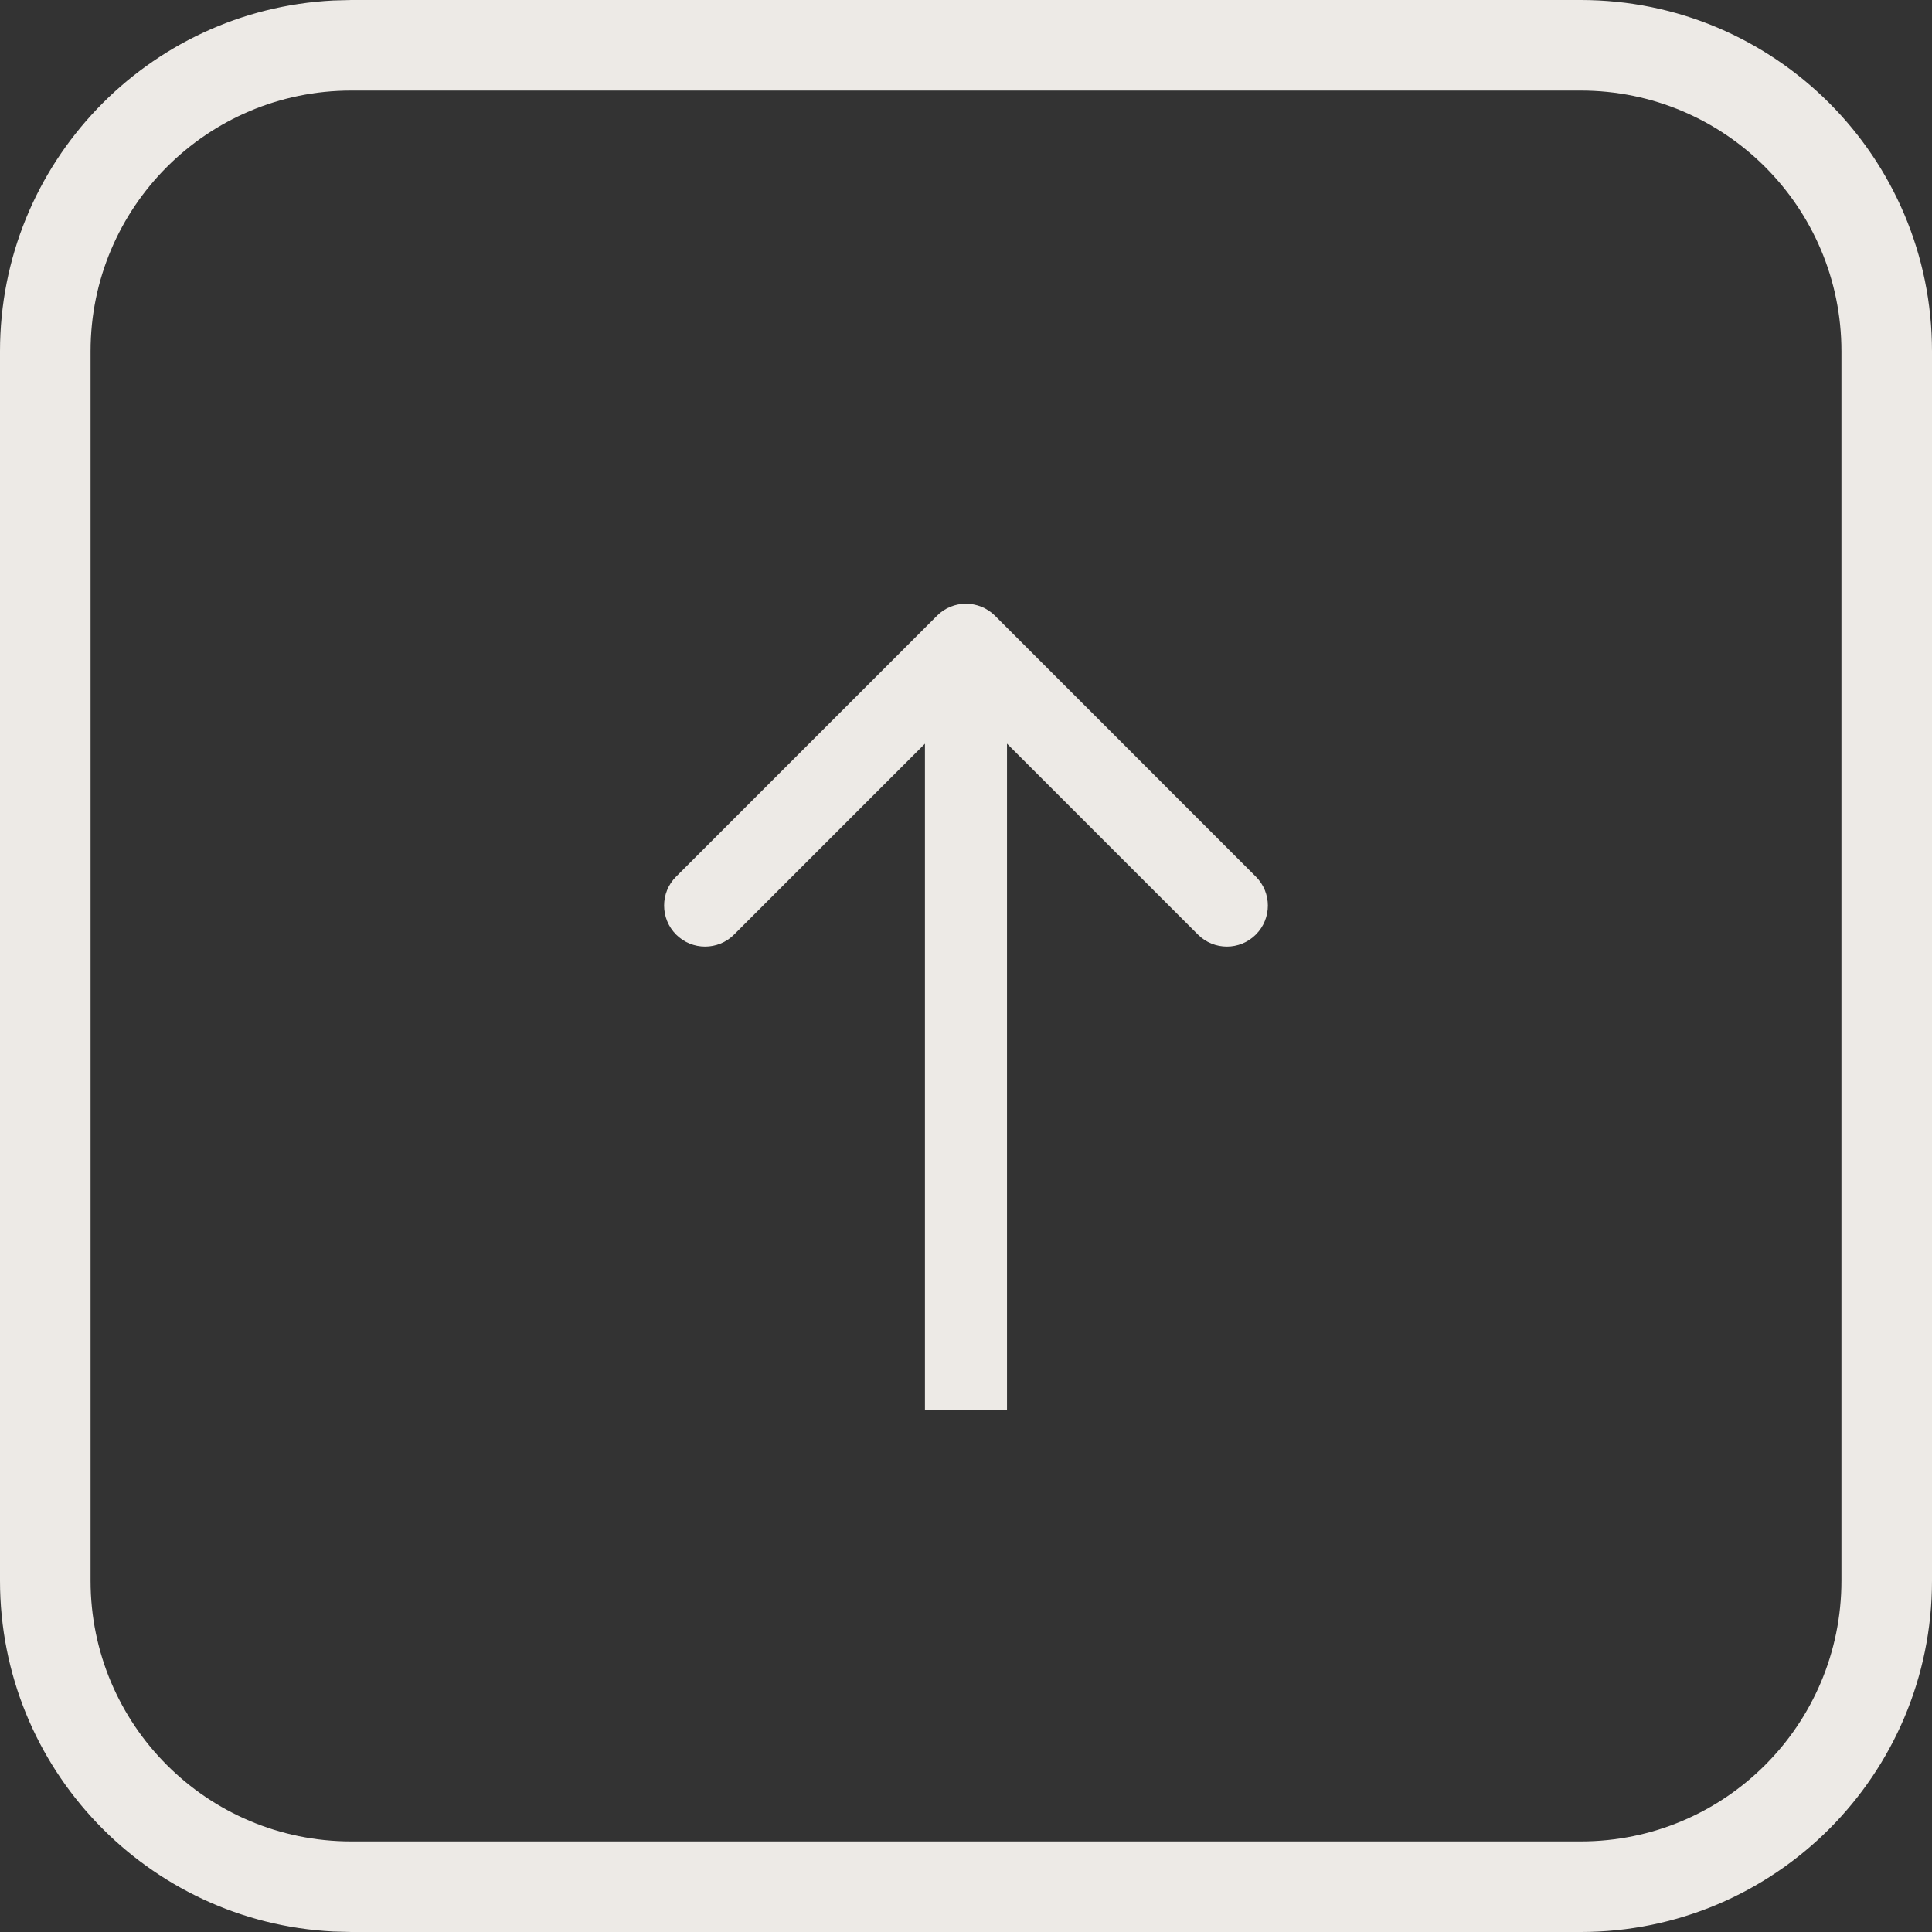
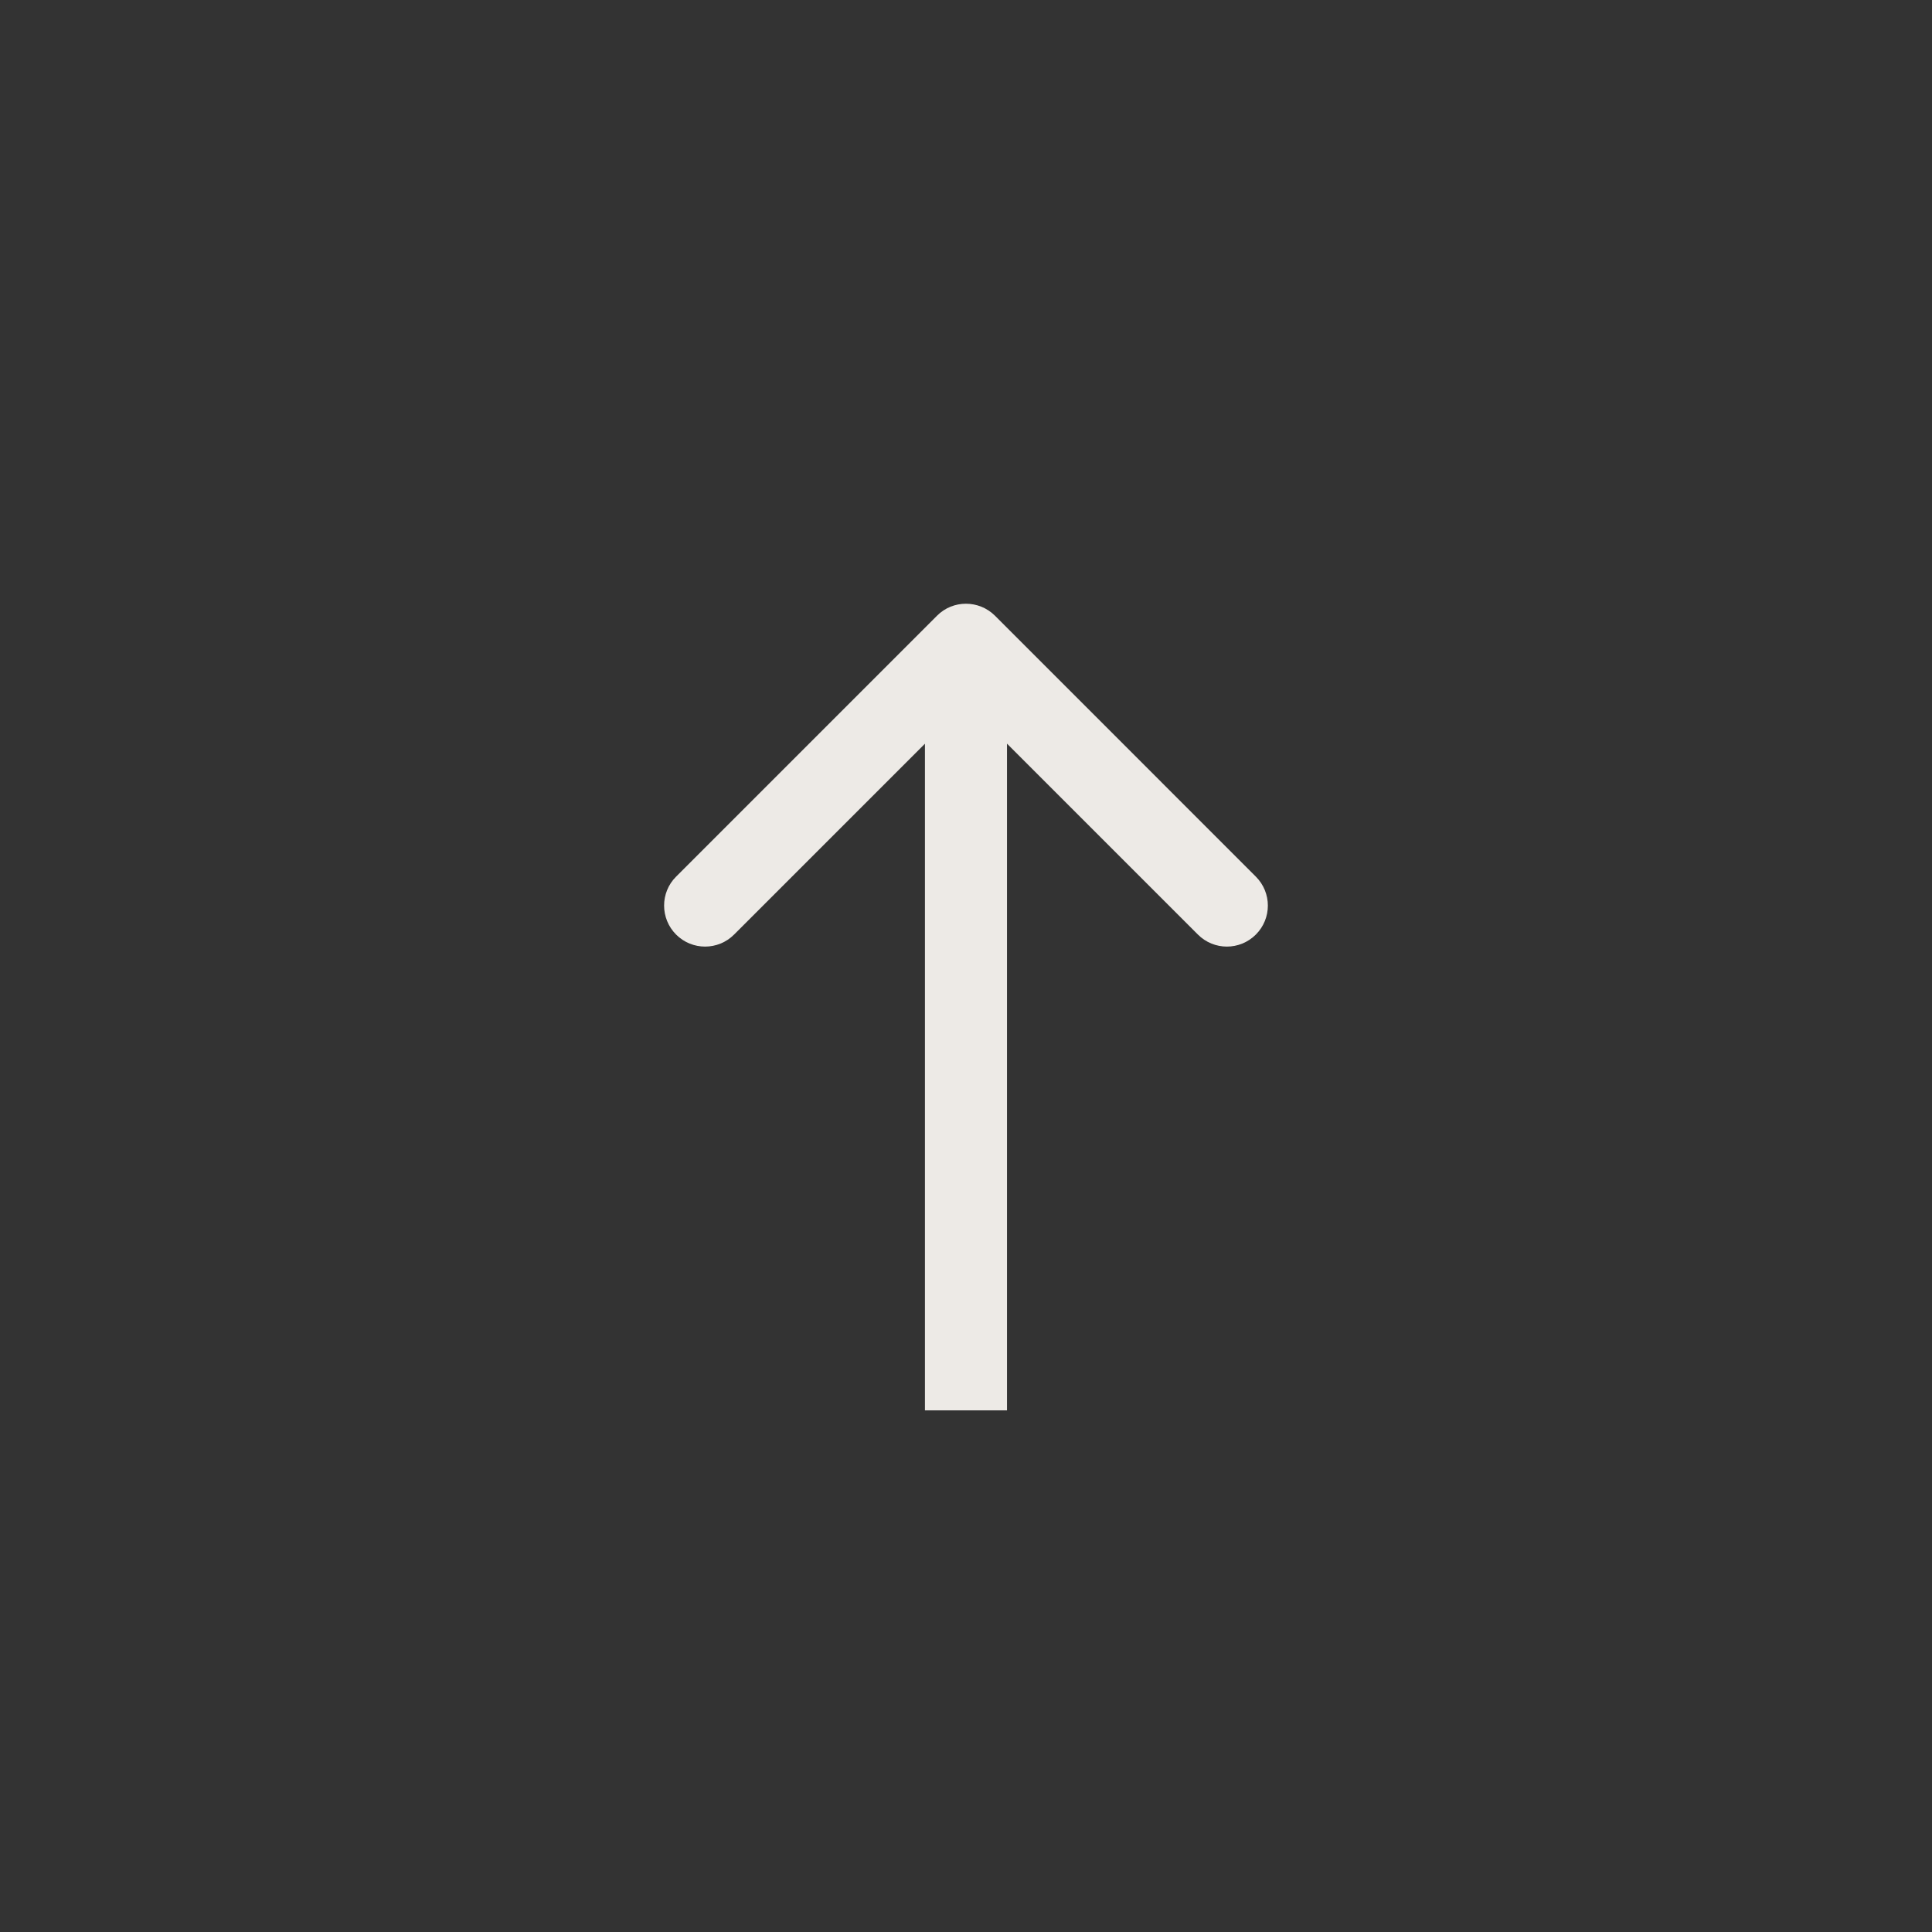
<svg xmlns="http://www.w3.org/2000/svg" width="32" height="32" viewBox="0 0 32 32" fill="none">
  <rect x="0" y="0" width="32" height="32" fill="#333333" stroke="none" />
  <path d="M15.52 10.198C15.784 9.933 16.214 9.934 16.48 10.198L20.801 14.52C21.066 14.785 21.066 15.214 20.801 15.479C20.536 15.745 20.106 15.745 19.841 15.479L16.679 12.317V23.36H15.32V12.318L12.159 15.479C11.894 15.745 11.463 15.745 11.198 15.479C10.934 15.214 10.933 14.784 11.198 14.52L15.52 10.198Z" fill="#EDEAE6" />
-   <path fill-rule="evenodd" clip-rule="evenodd" d="M26.182 0C29.395 0 32 2.605 32 5.818V26.182C32 29.395 29.395 32 26.182 32H5.818L5.519 31.992C2.445 31.836 0 29.294 0 26.182V5.818C0 2.706 2.445 0.164 5.519 0.008L5.818 0H26.182ZM5.818 1.5C3.433 1.5 1.5 3.433 1.5 5.818V26.182C1.5 28.567 3.433 30.5 5.818 30.5H26.182C28.567 30.5 30.5 28.567 30.5 26.182V5.818C30.5 3.433 28.567 1.5 26.182 1.5H5.818Z" fill="#EDEAE6" />
</svg>